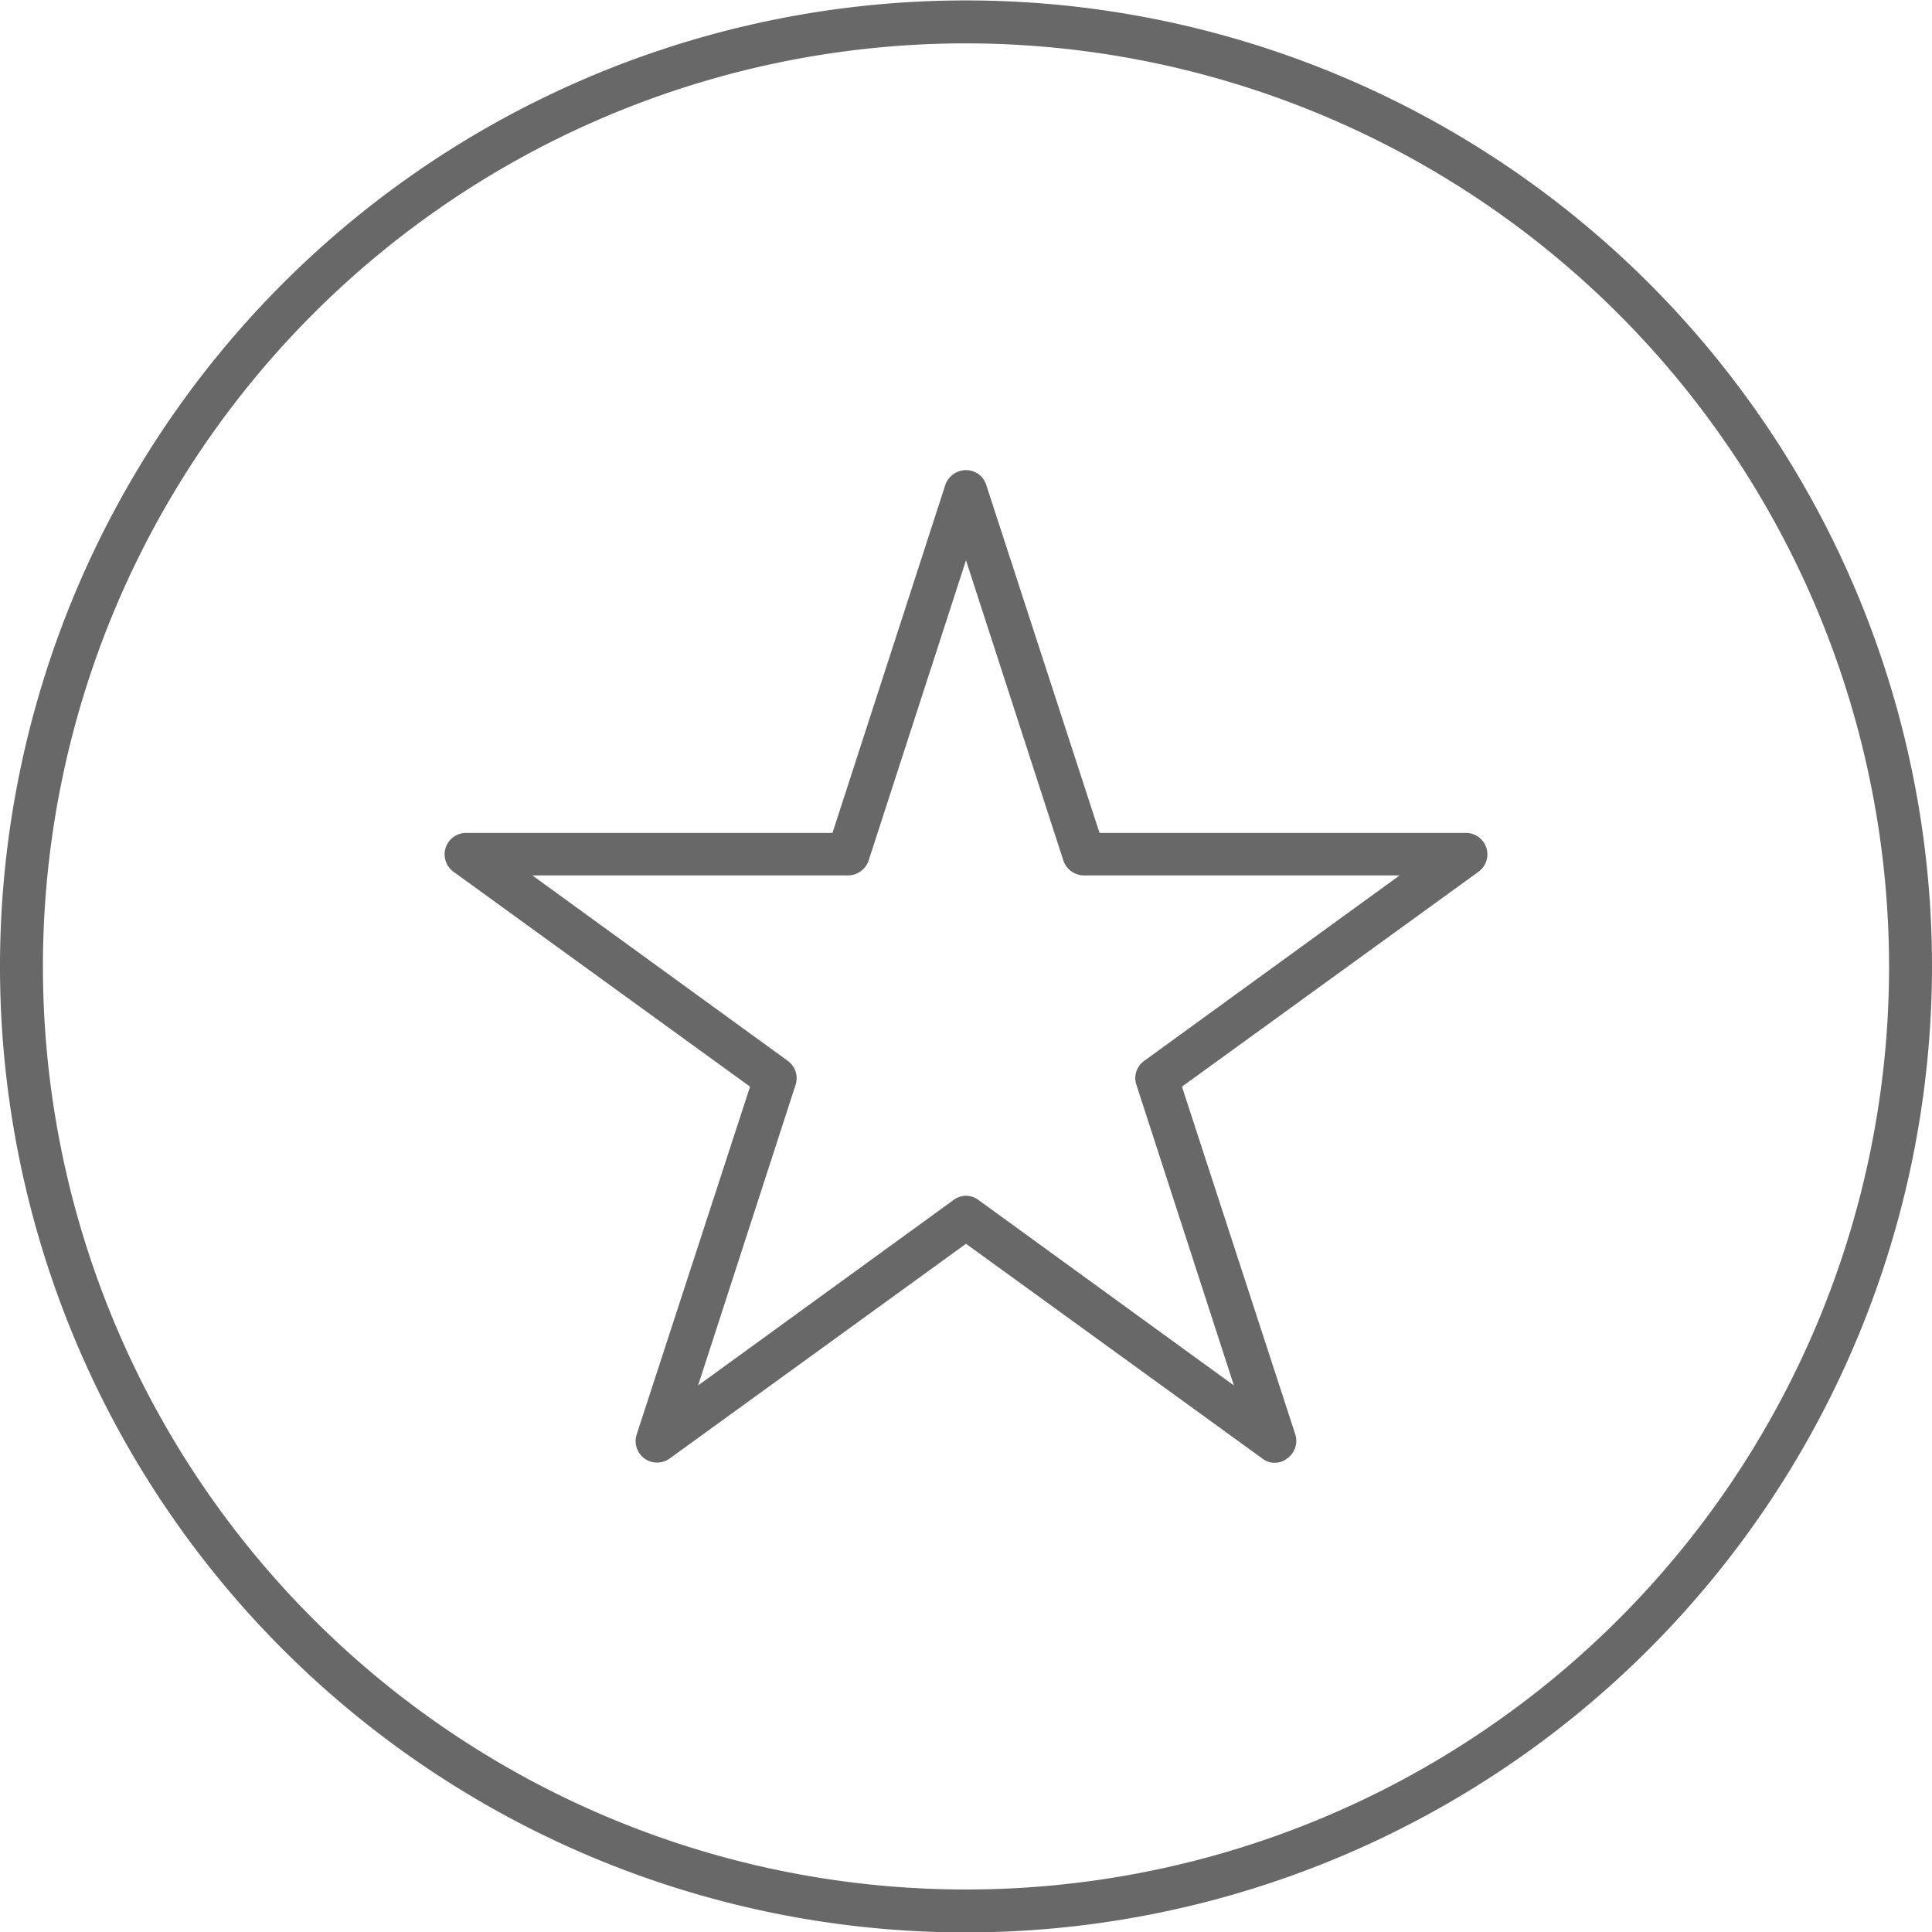
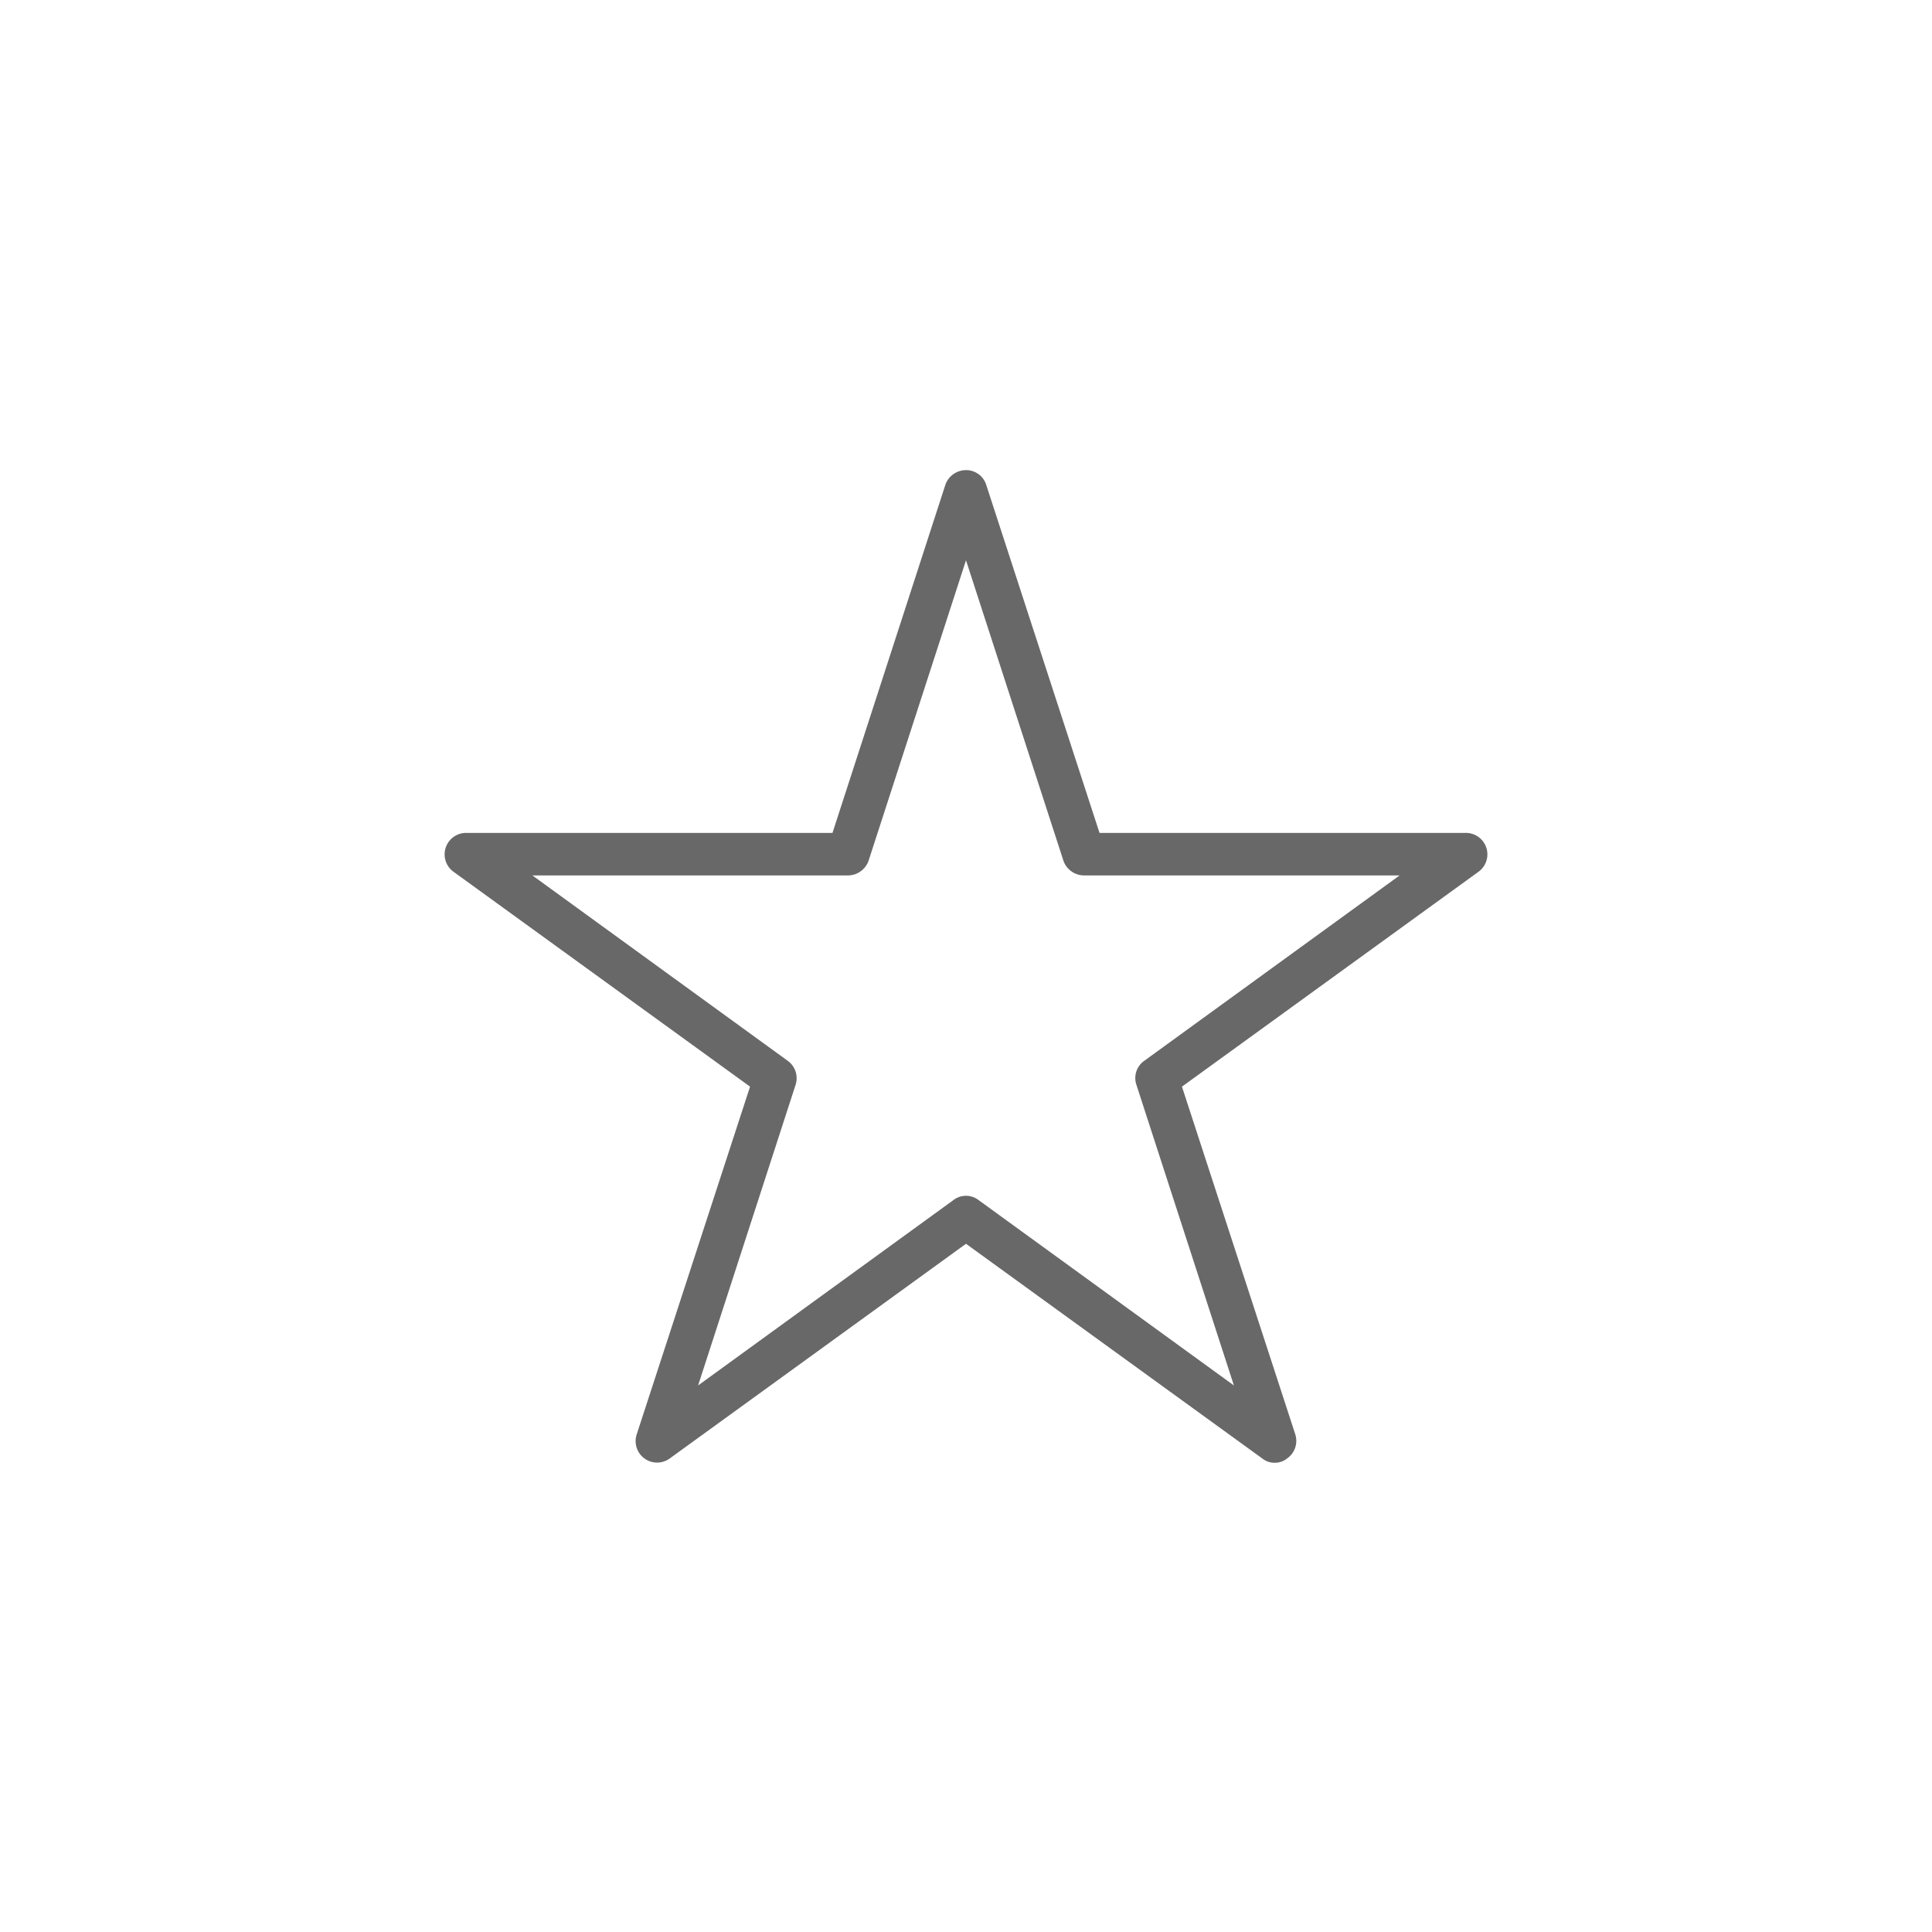
<svg xmlns="http://www.w3.org/2000/svg" id="Layer_1" data-name="Layer 1" viewBox="0 0 45 45">
  <defs>
    <style>.cls-1{fill:#676867;}</style>
  </defs>
  <title>icon-star</title>
-   <path class="cls-1" d="M270.53,463a22.5,22.5,0,1,1,22.5-22.5,22.52,22.52,0,0,1-22.5,22.5Zm0-44a21.5,21.5,0,1,0,21.5,21.5,21.52,21.52,0,0,0-21.5-21.5Z" transform="translate(-248.03 -417.99)" />
  <path class="cls-1" d="M277.72,452.06a.45.45,0,0,1-.29-.1l-6.9-5-6.9,5a.5.5,0,0,1-.77-.56l2.64-8.1-6.9-5a.5.5,0,0,1,.29-.91h8.53l2.63-8.11a.51.51,0,0,1,.48-.34h0a.49.49,0,0,1,.47.34l2.64,8.11h8.52a.5.5,0,0,1,.3.91l-6.9,5,2.64,8.1a.5.5,0,0,1-.19.56.45.45,0,0,1-.29.1Zm-17.29-13.68,5.95,4.32a.5.5,0,0,1,.18.56l-2.27,7,5.95-4.32a.48.48,0,0,1,.58,0l5.95,4.32-2.27-7a.49.49,0,0,1,.18-.56l5.95-4.32h-7.36a.51.51,0,0,1-.47-.34l-2.27-7-2.27,7a.51.51,0,0,1-.48.34Z" transform="translate(-248.03 -417.99)" />
</svg>